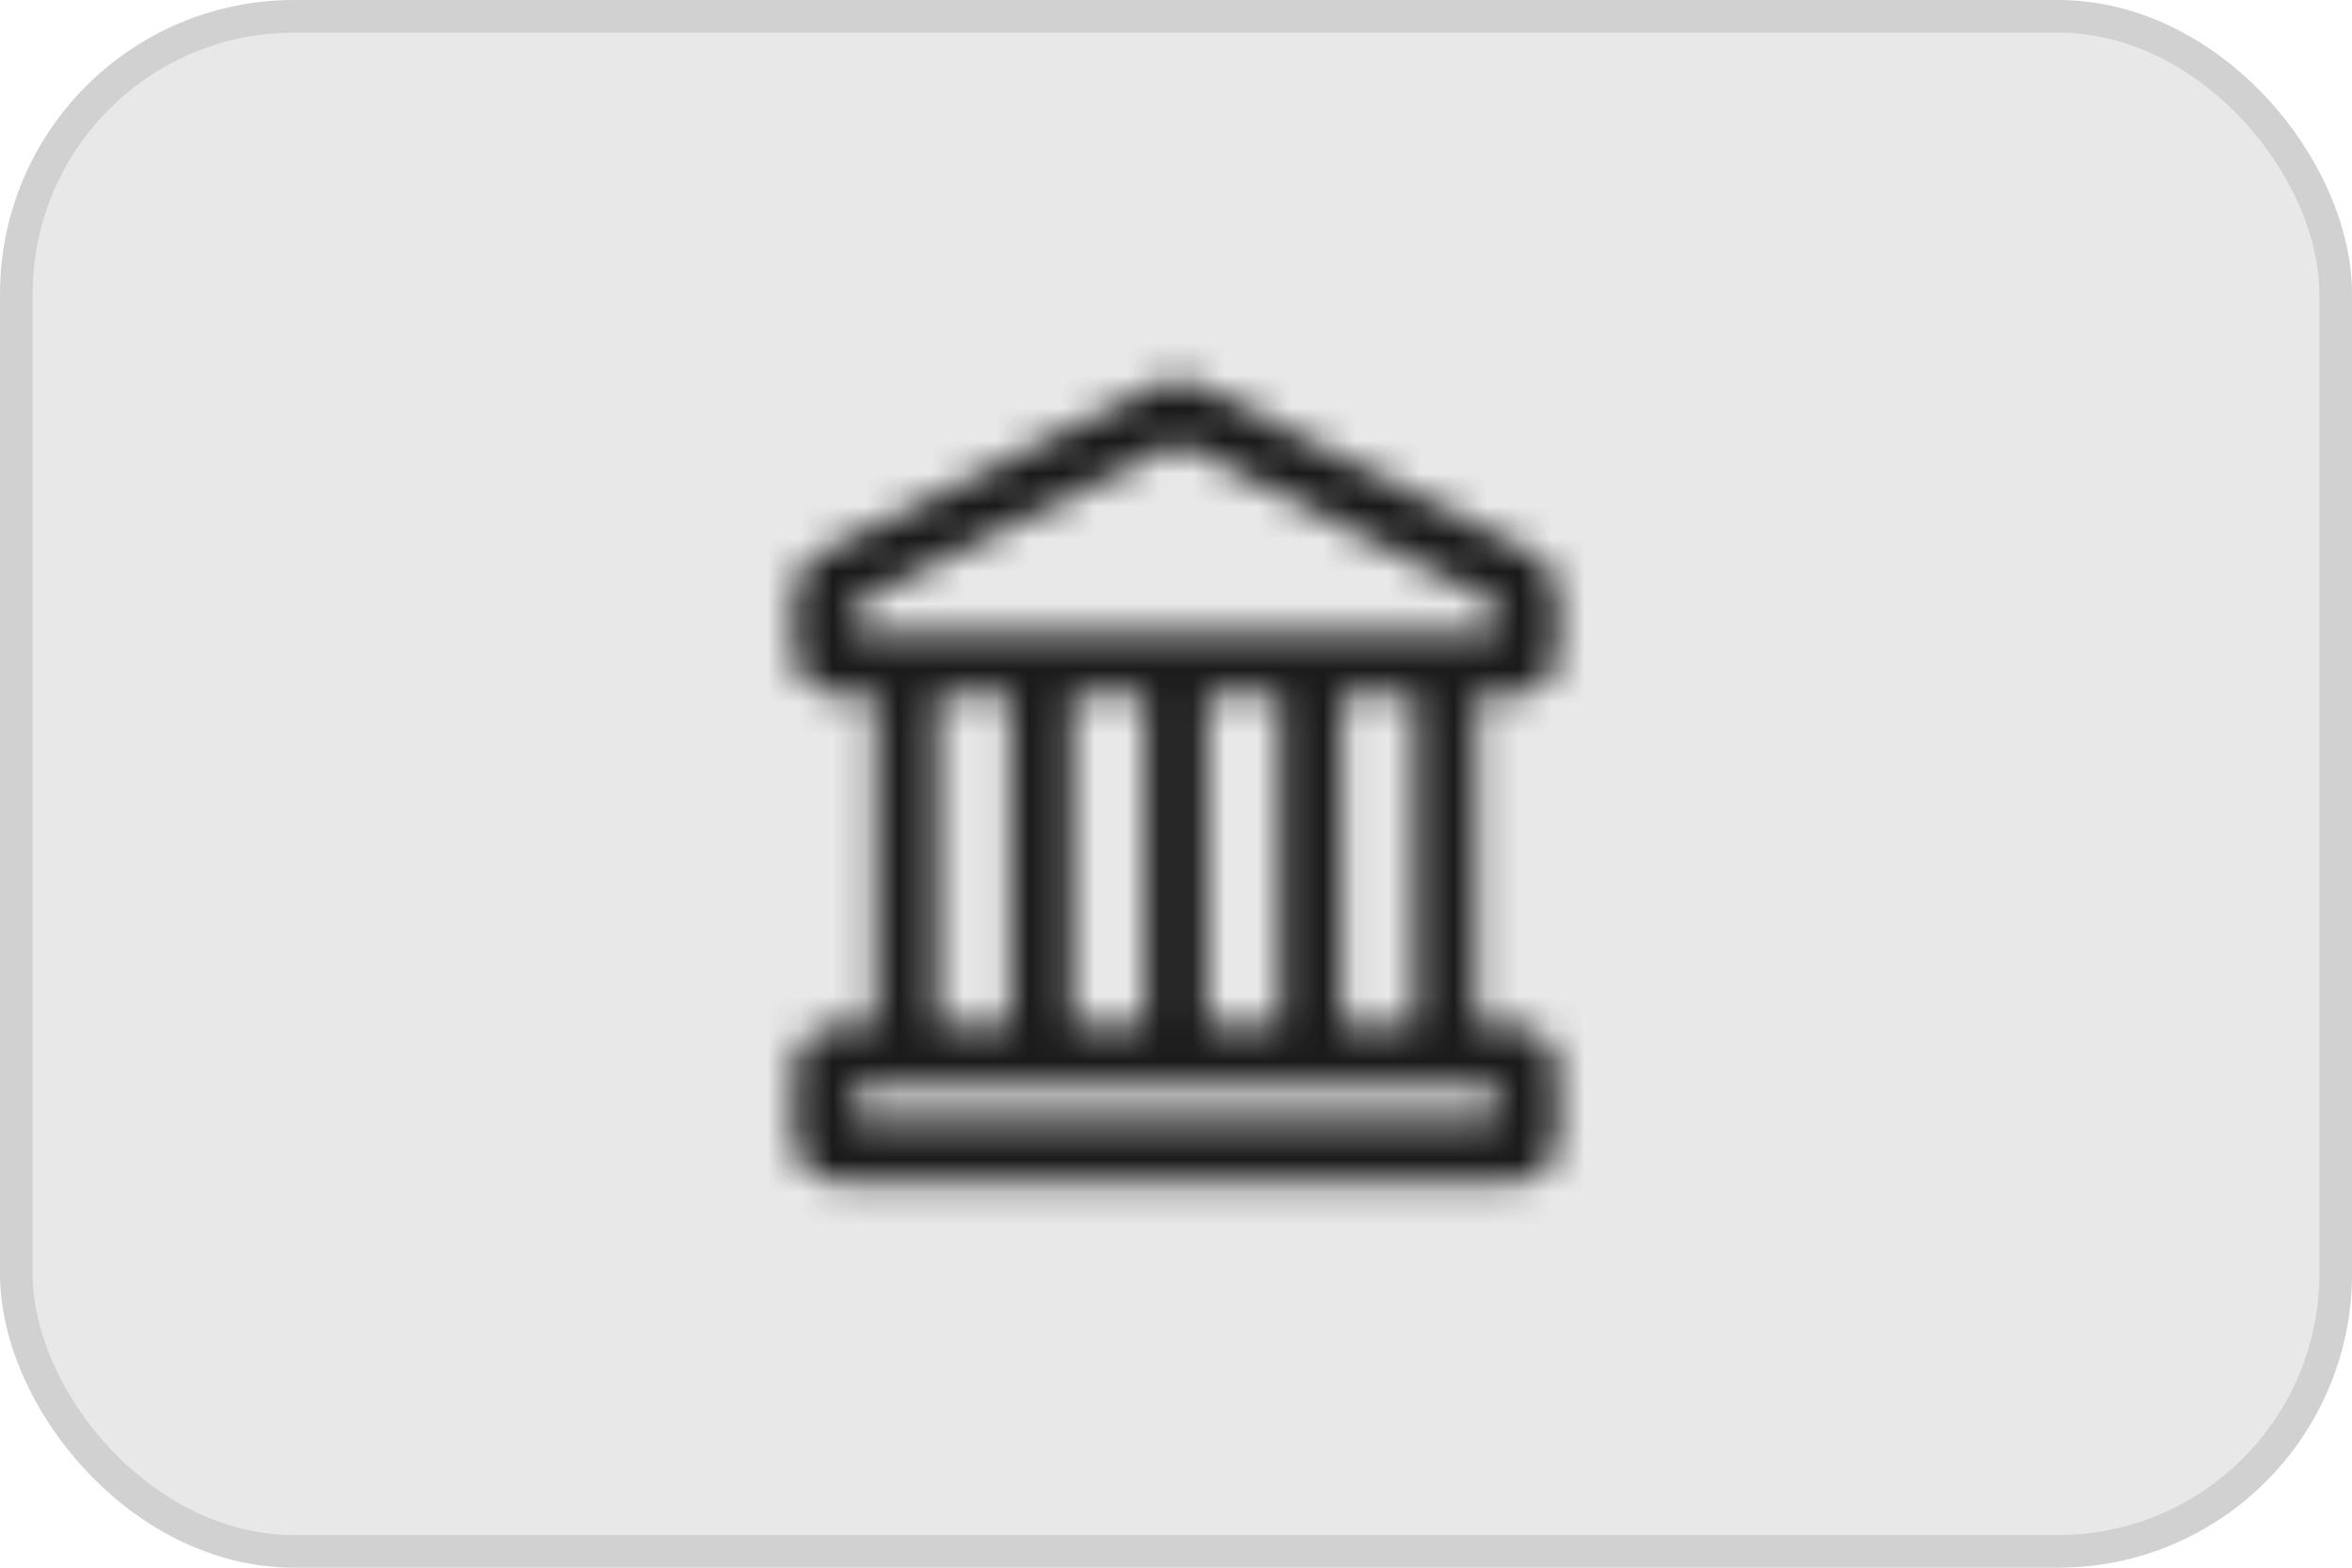
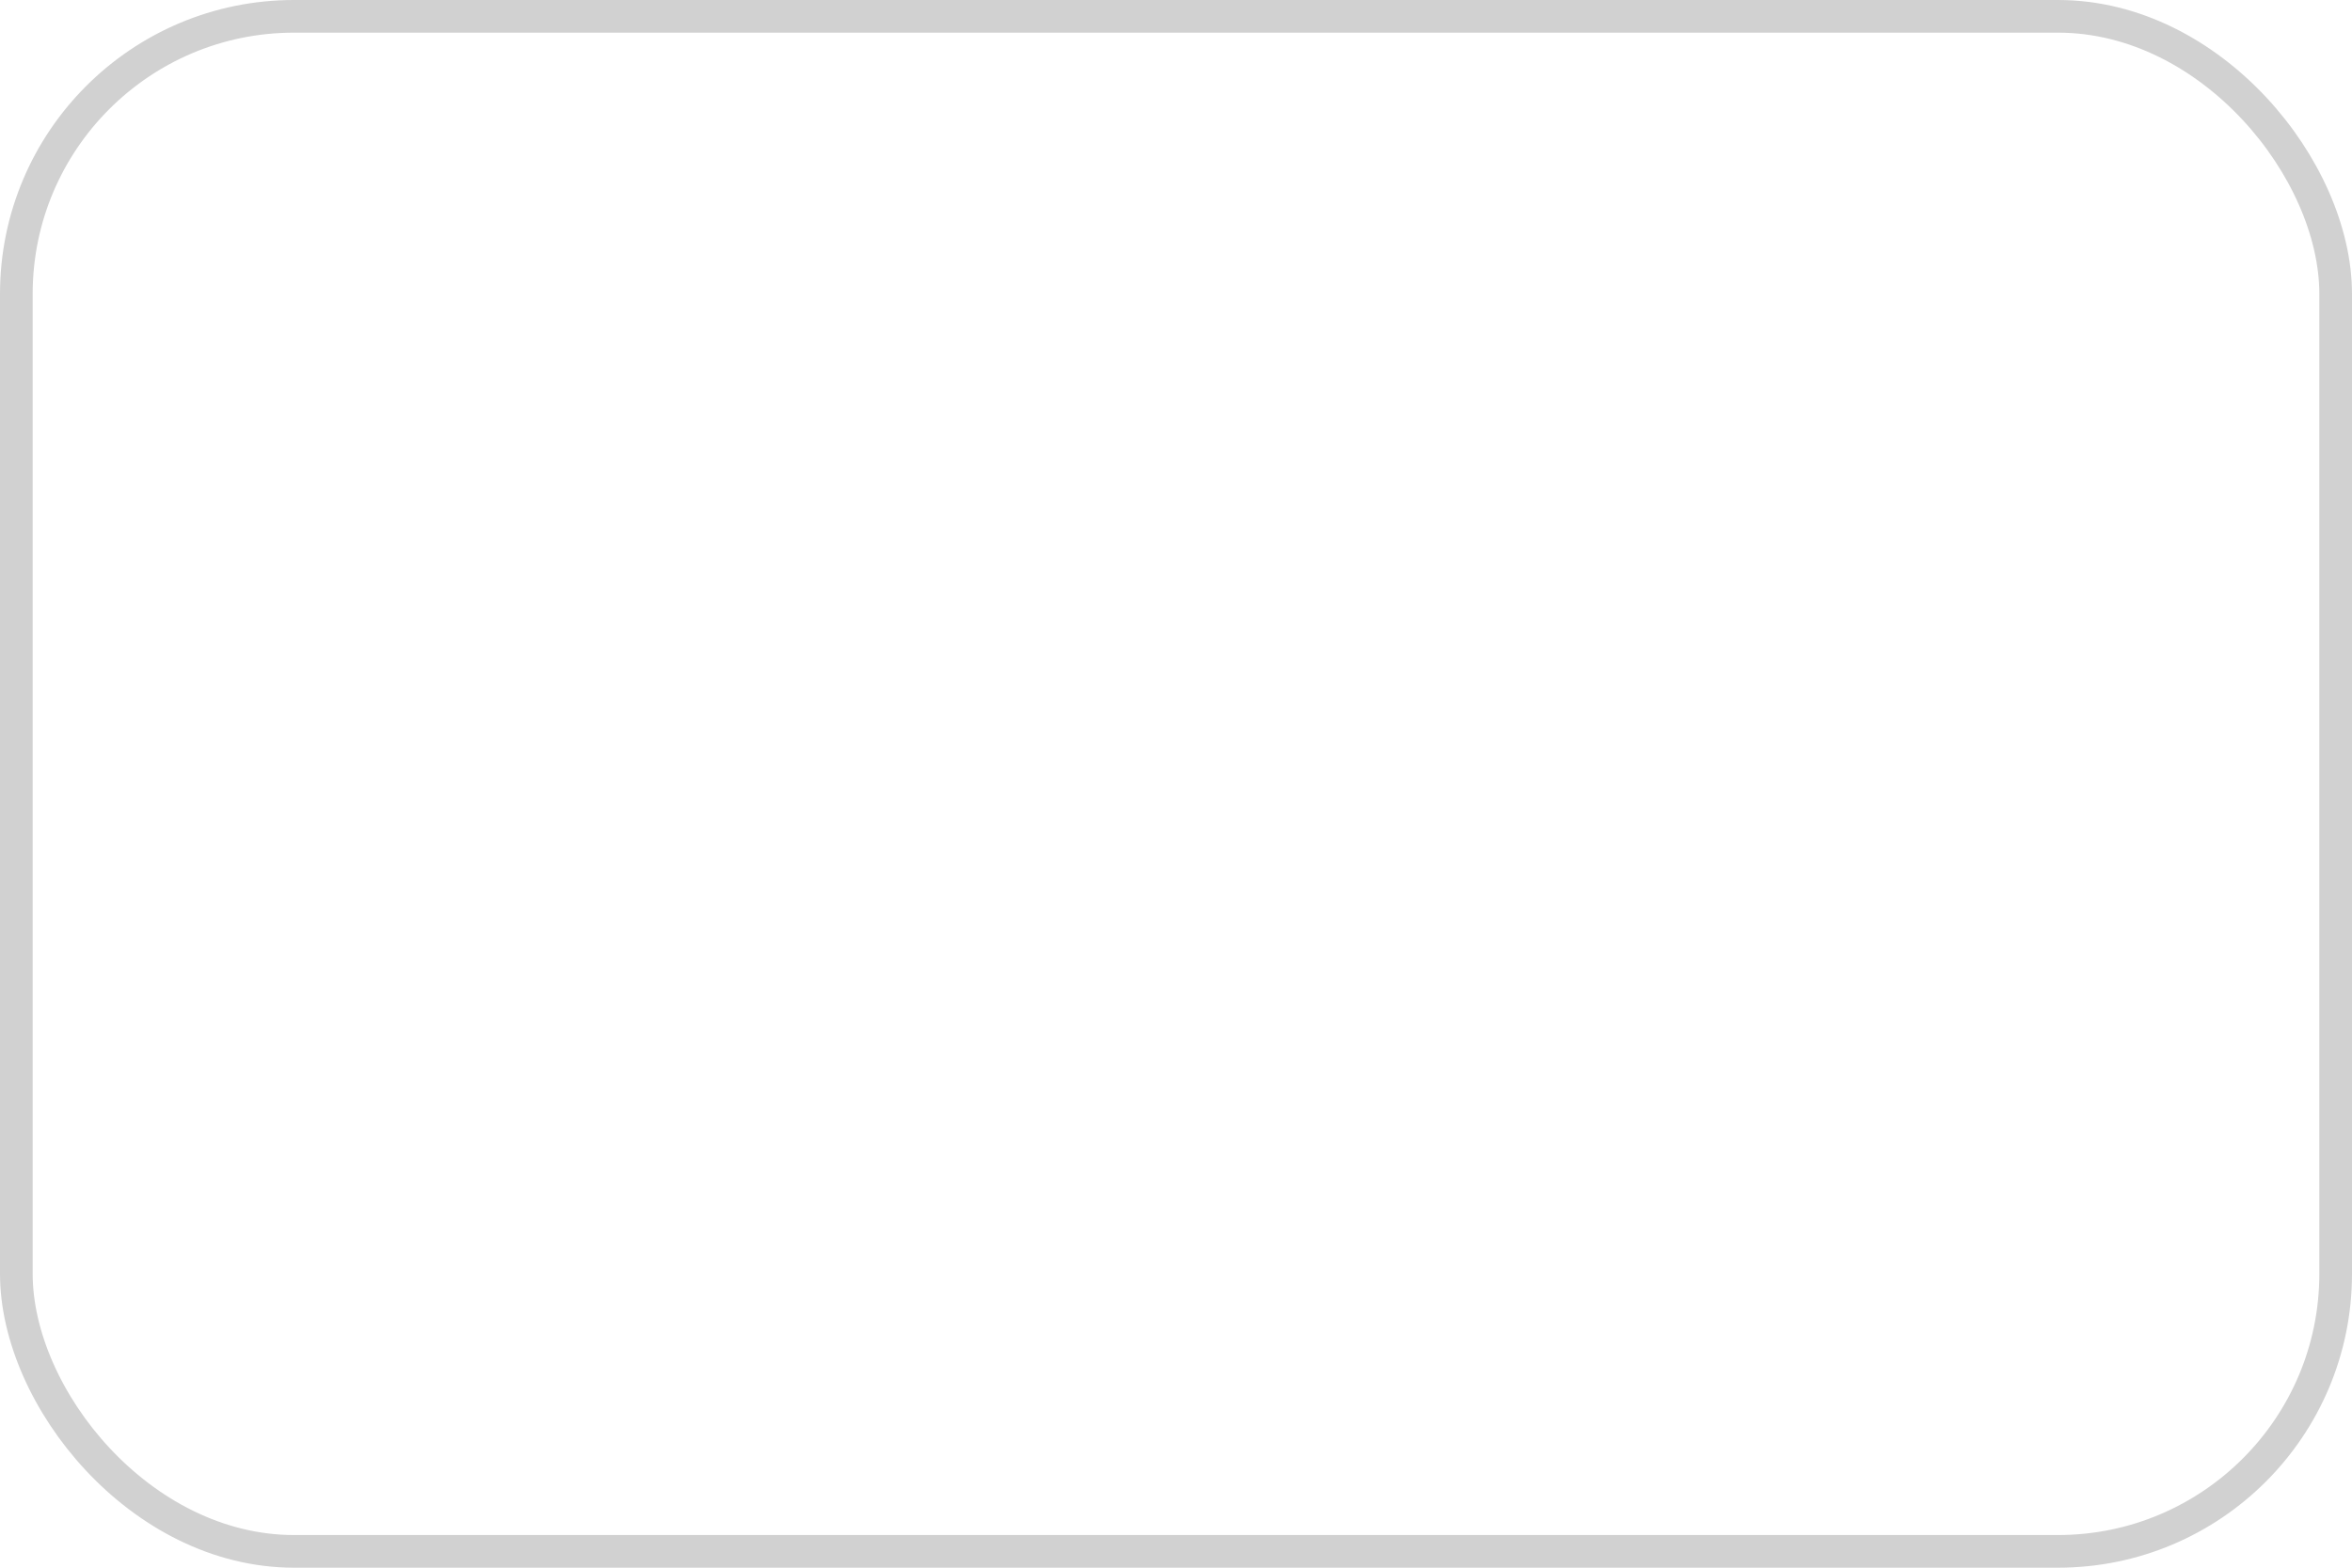
<svg xmlns="http://www.w3.org/2000/svg" width="72" height="48" viewBox="0 0 72 48" fill="none">
-   <rect x="0.5" y="0.5" width="71" height="47" rx="8.5" fill="#E8E8E8" />
  <rect x="0.5" y="0.5" width="71" height="47" rx="8.5" stroke="#D1D1D1" />
  <mask id="mask0_22722_9289" style="mask-type:alpha" maskUnits="userSpaceOnUse" x="24" y="11" width="24" height="26">
-     <path d="M25.053 16.963C24.601 17.189 24.316 17.651 24.316 18.156L24.315 19.96C24.315 20.697 24.912 21.294 25.648 21.294H26.812V31.404L25.646 31.404C24.91 31.404 24.313 32.001 24.313 32.737L24.312 34.844C24.312 35.58 24.909 36.177 25.646 36.177H46.352C47.089 36.177 47.686 35.58 47.686 34.844V32.739C47.686 32.003 47.089 31.406 46.352 31.406L45.19 31.406V21.294H46.355C47.091 21.294 47.688 20.697 47.688 19.96V18.155C47.688 17.651 47.404 17.19 46.954 16.964L36.636 11.773C36.26 11.584 35.816 11.583 35.44 11.771L25.053 16.963ZM45.822 18.483V19.427H26.182L26.182 18.486L36.035 13.561L45.822 18.483ZM43.323 31.405L41.062 31.405V21.294H43.323L43.323 31.405ZM39.195 31.405L36.934 31.405L36.934 21.294H39.195L39.195 31.405ZM35.068 31.405L32.807 31.405L32.807 21.294H35.068V31.405ZM30.94 31.405L28.679 31.404L28.679 21.294H30.94L30.94 31.405ZM26.179 33.271L45.819 33.272V34.311H26.179L26.179 33.271Z" fill="black" />
-   </mask>
+     </mask>
  <g mask="url(#mask0_22722_9289)">
    <path d="M20 8H52V40H20V8Z" fill="#1A1A1A" />
  </g>
</svg>